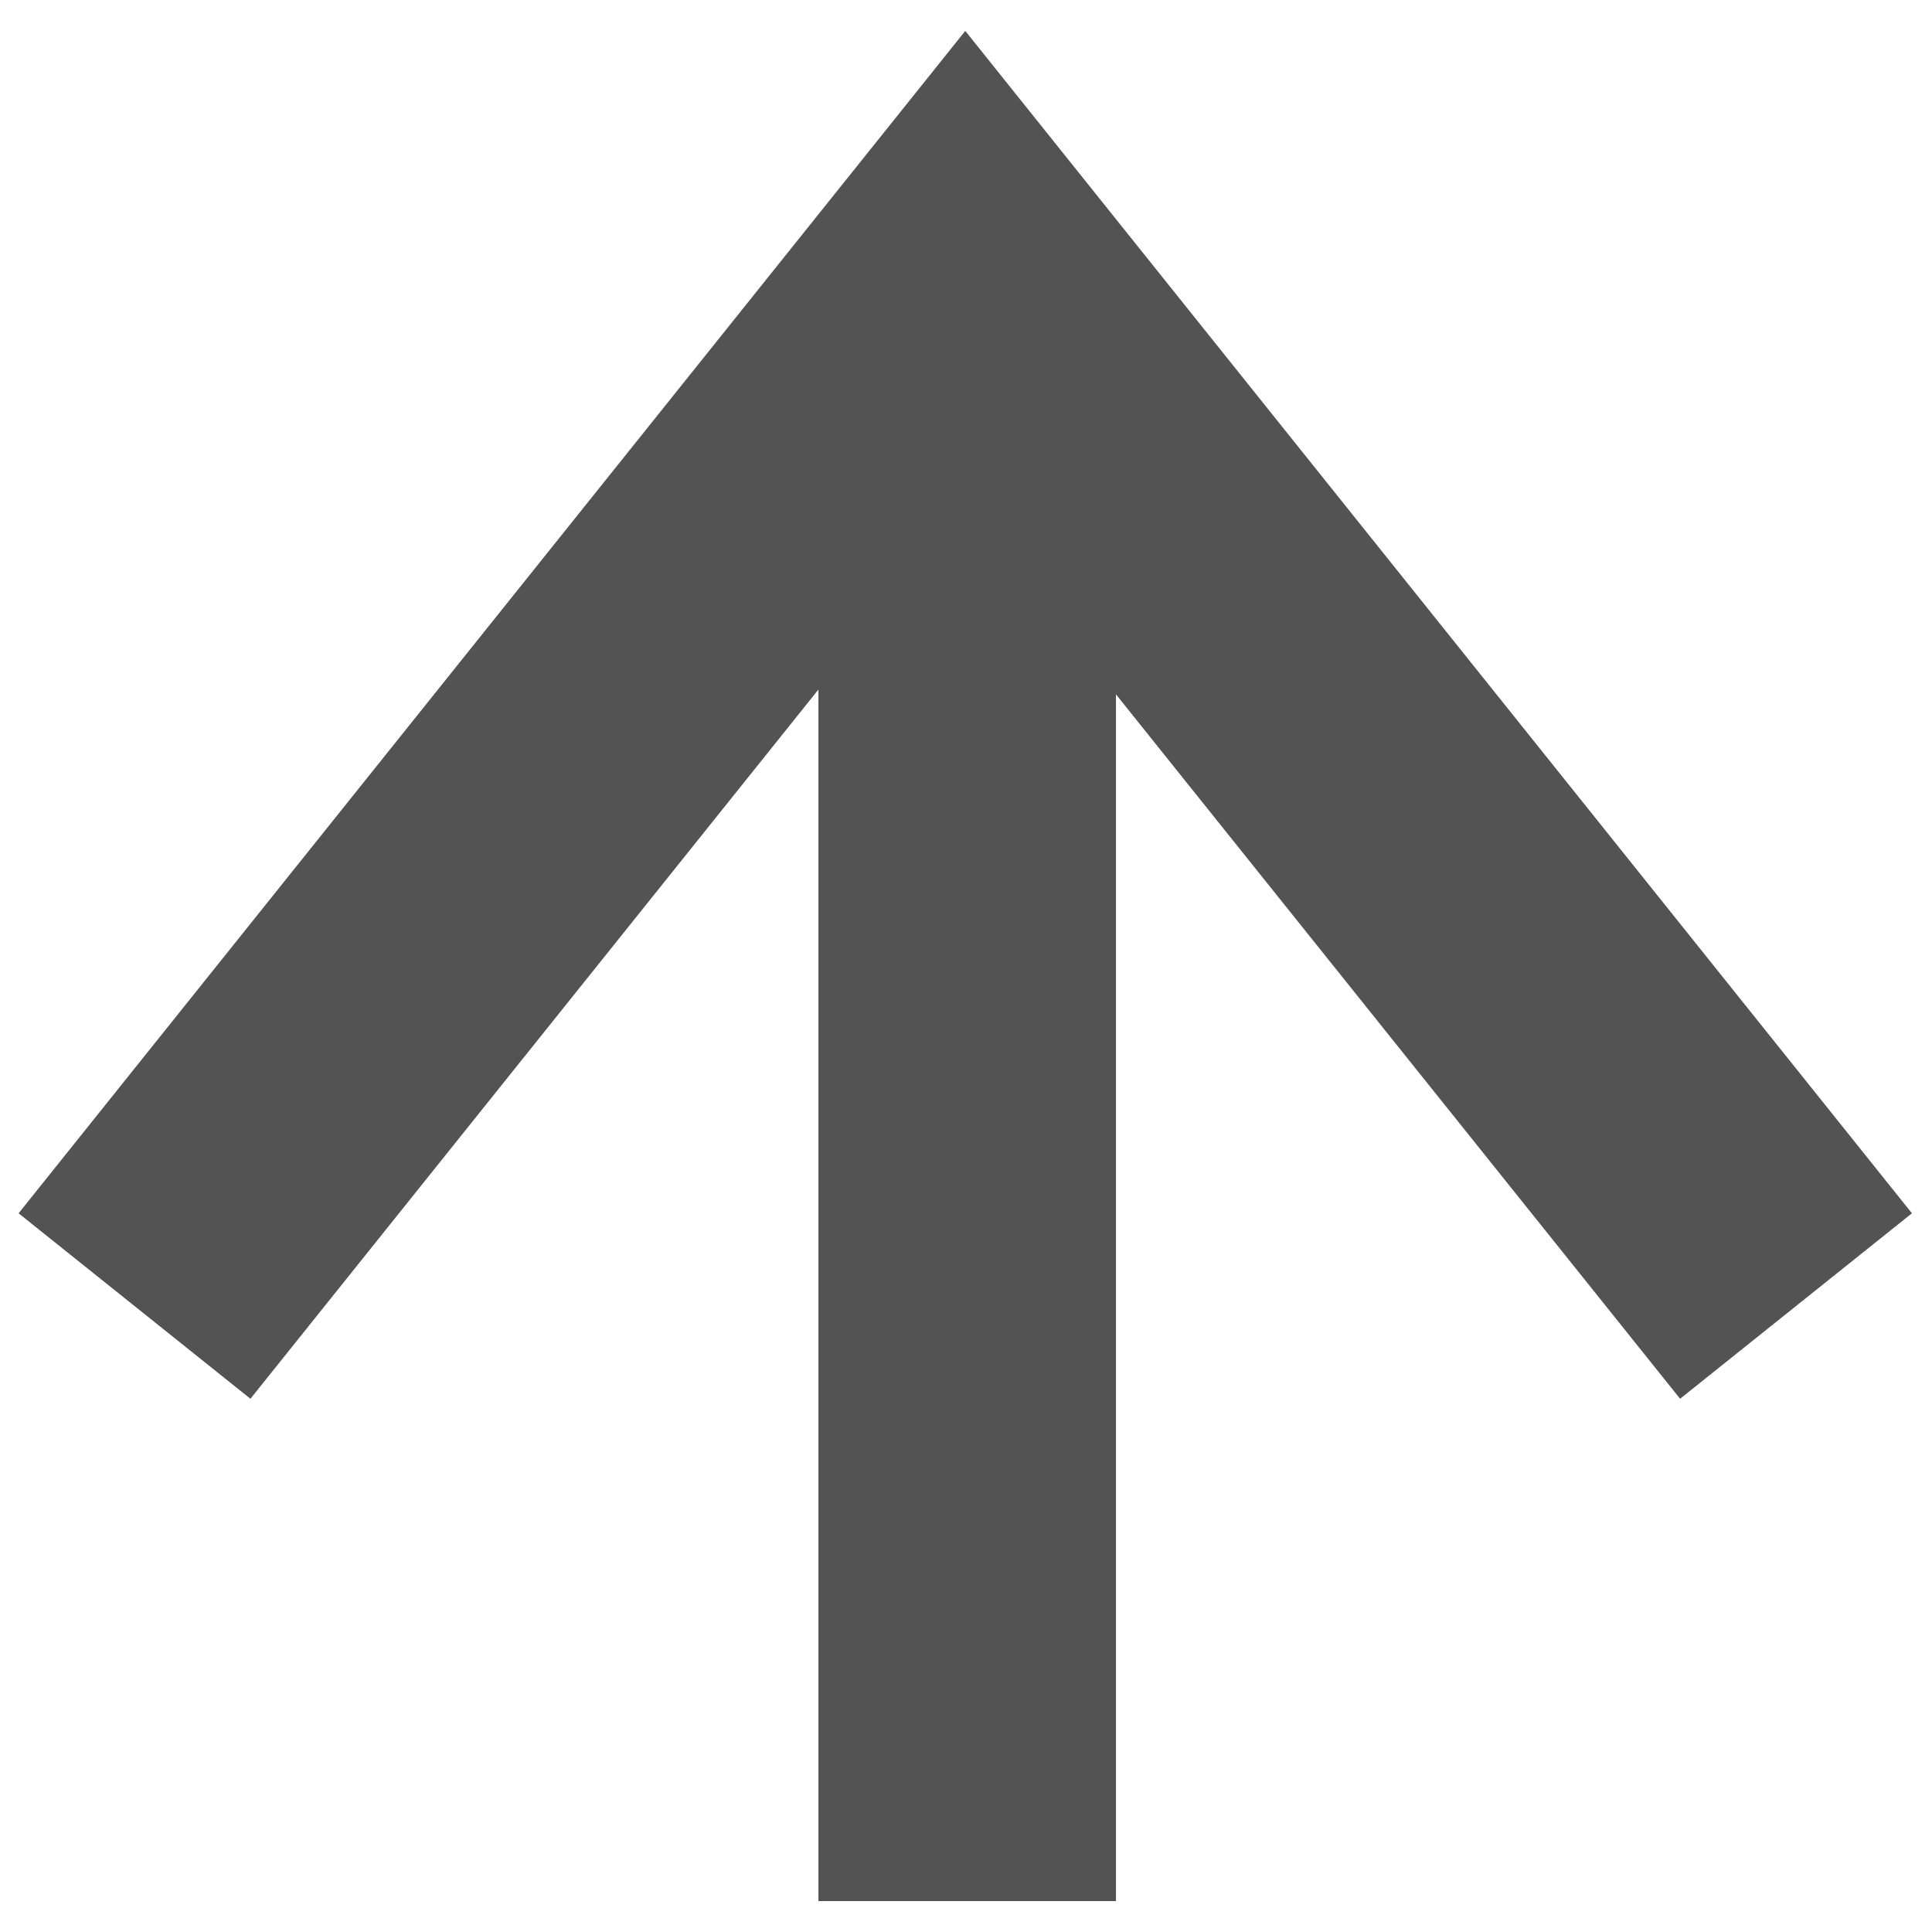
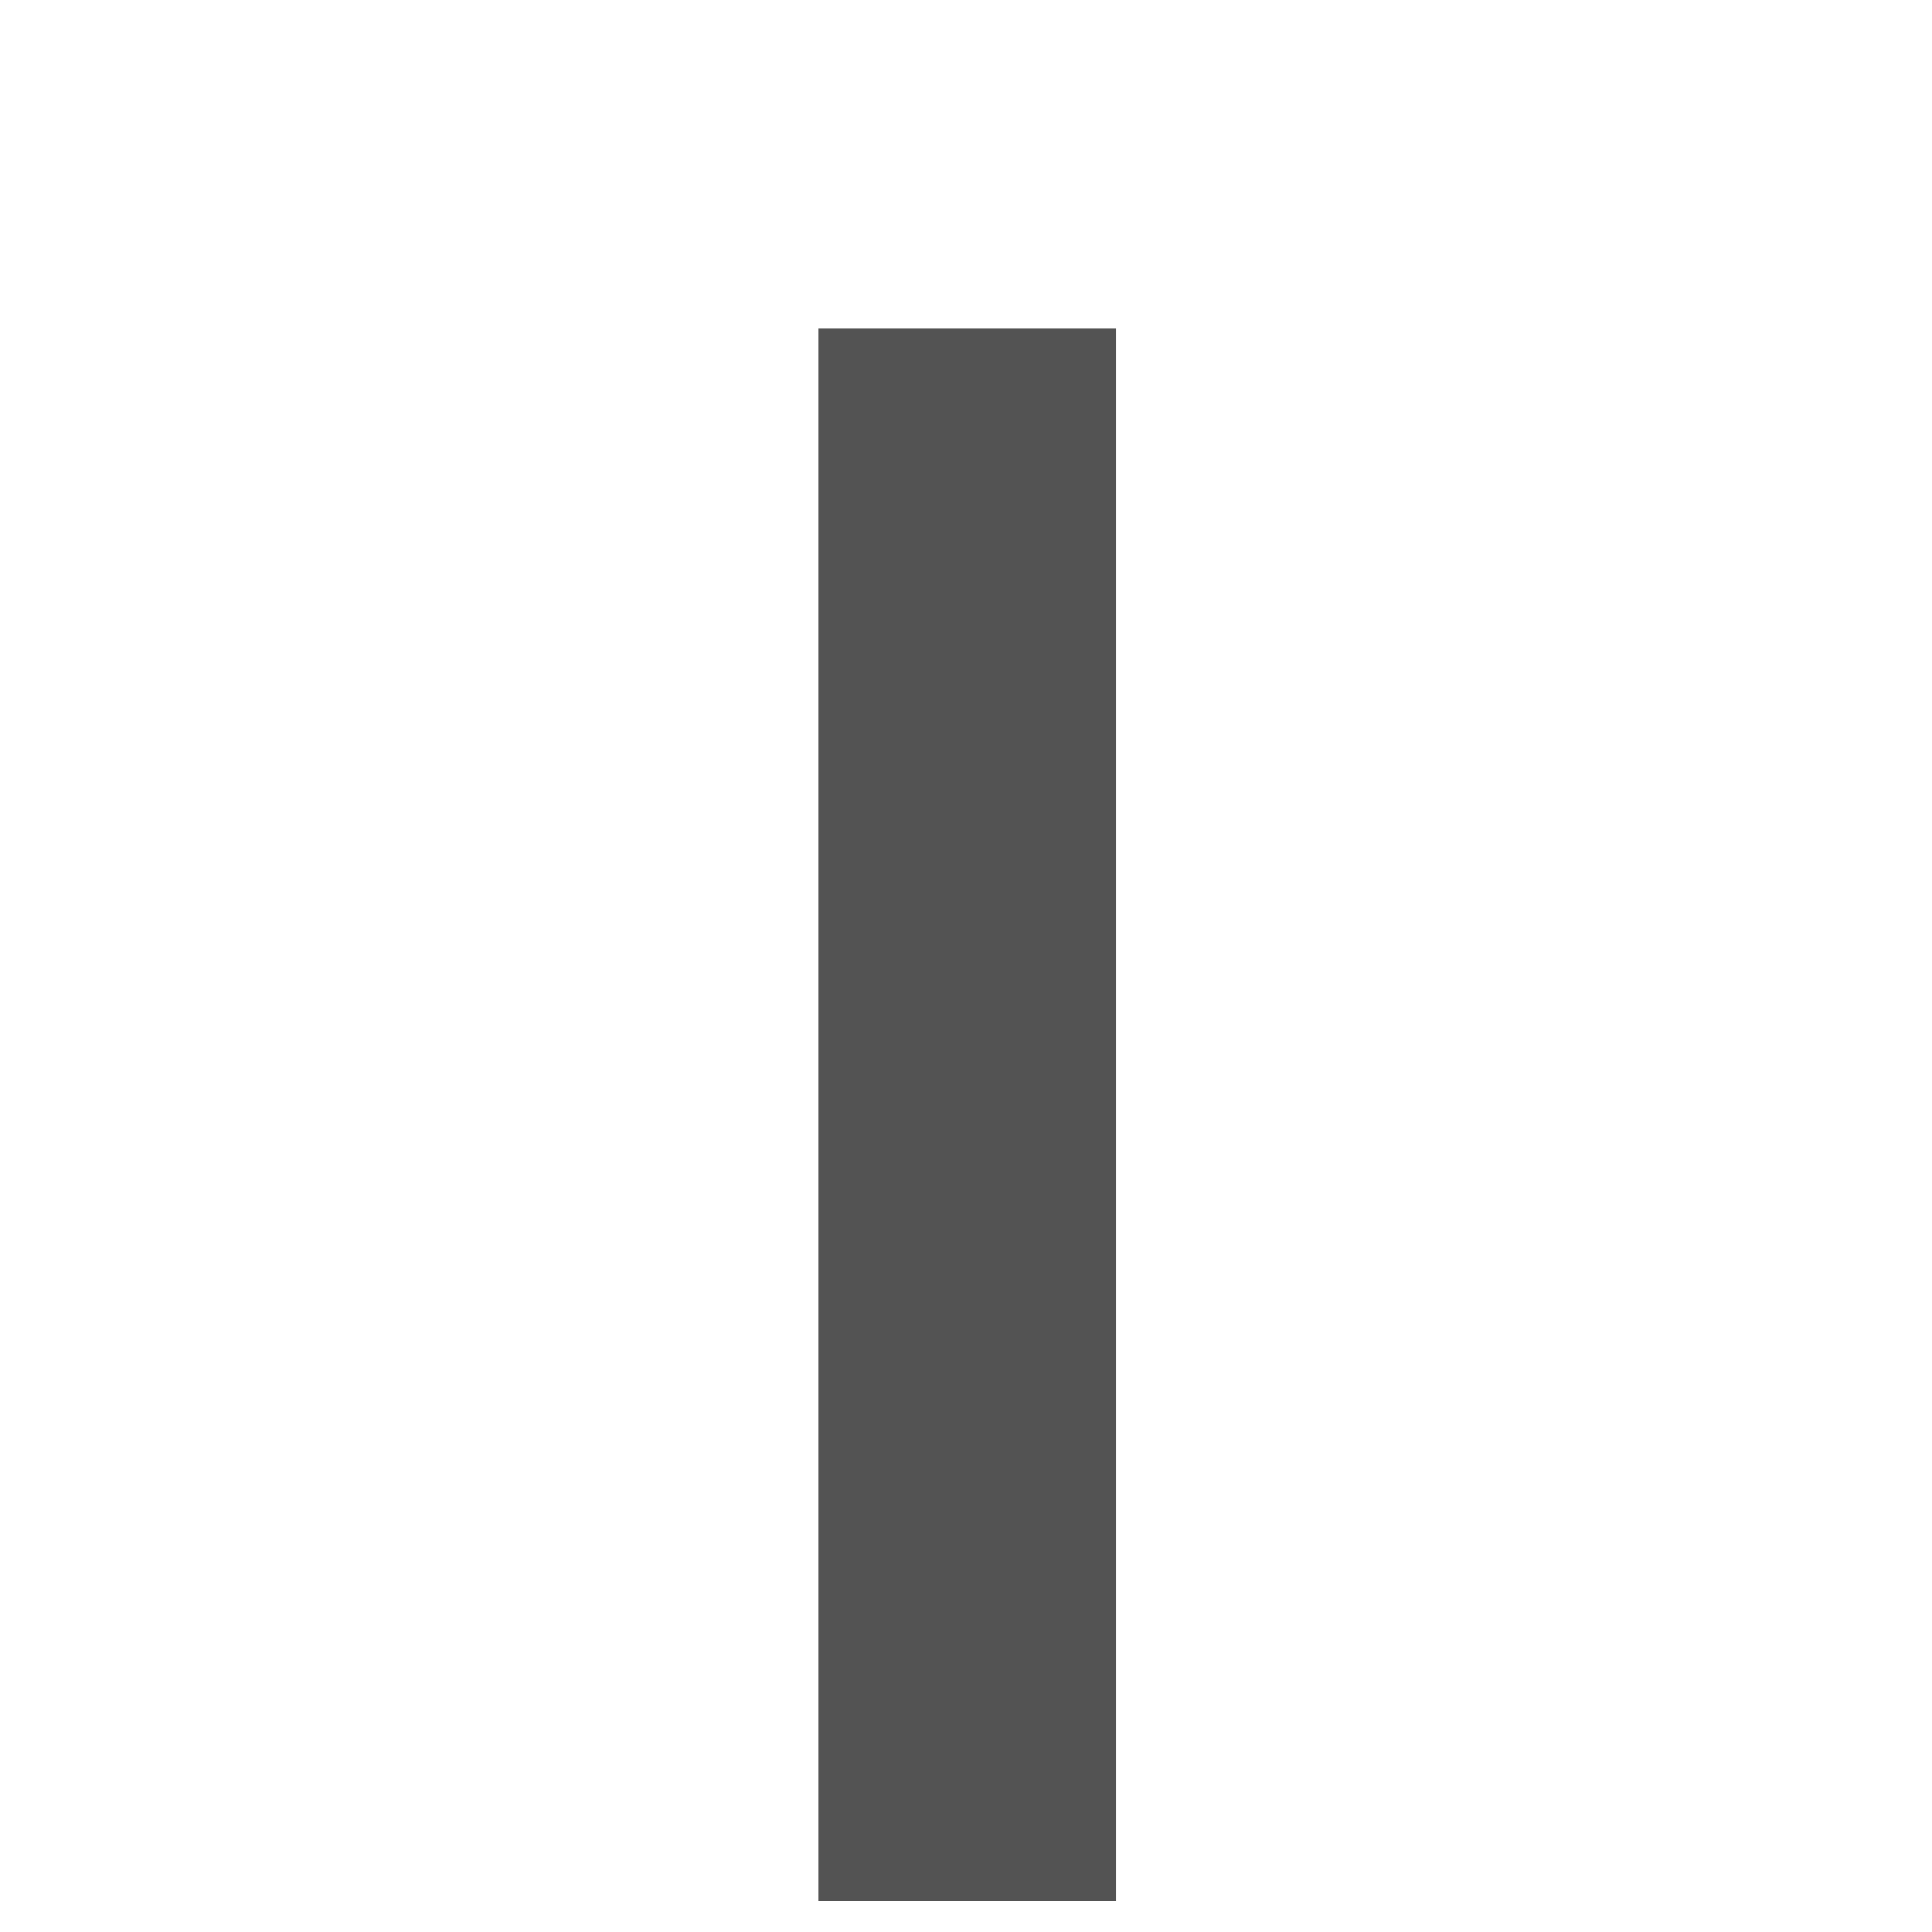
<svg xmlns="http://www.w3.org/2000/svg" version="1.1" id="Layer_1" x="0px" y="0px" viewBox="0 0 50 50" enable-background="new 0 0 50 50" xml:space="preserve">
  <g>
    <g>
-       <rect x="-50" y="-50" fill="none" width="150" height="150" />
-     </g>
+       </g>
    <g>
-       <rect x="-40" y="-40" fill="none" width="130" height="130" />
-     </g>
+       </g>
  </g>
  <g id="Group_14582" transform="translate(11125.381 6898.5)">
-     <polygon fill="#535353" points="-11081.9,-6862.3 -11100.4,-6885.4 -11118.9,-6862.3 -11124.9,-6867.1 -11100.4,-6897.7    -11075.9,-6867.1  " />
    <rect x="-11104.2" y="-6890" fill="#535353" width="7.7" height="40.7" />
  </g>
</svg>